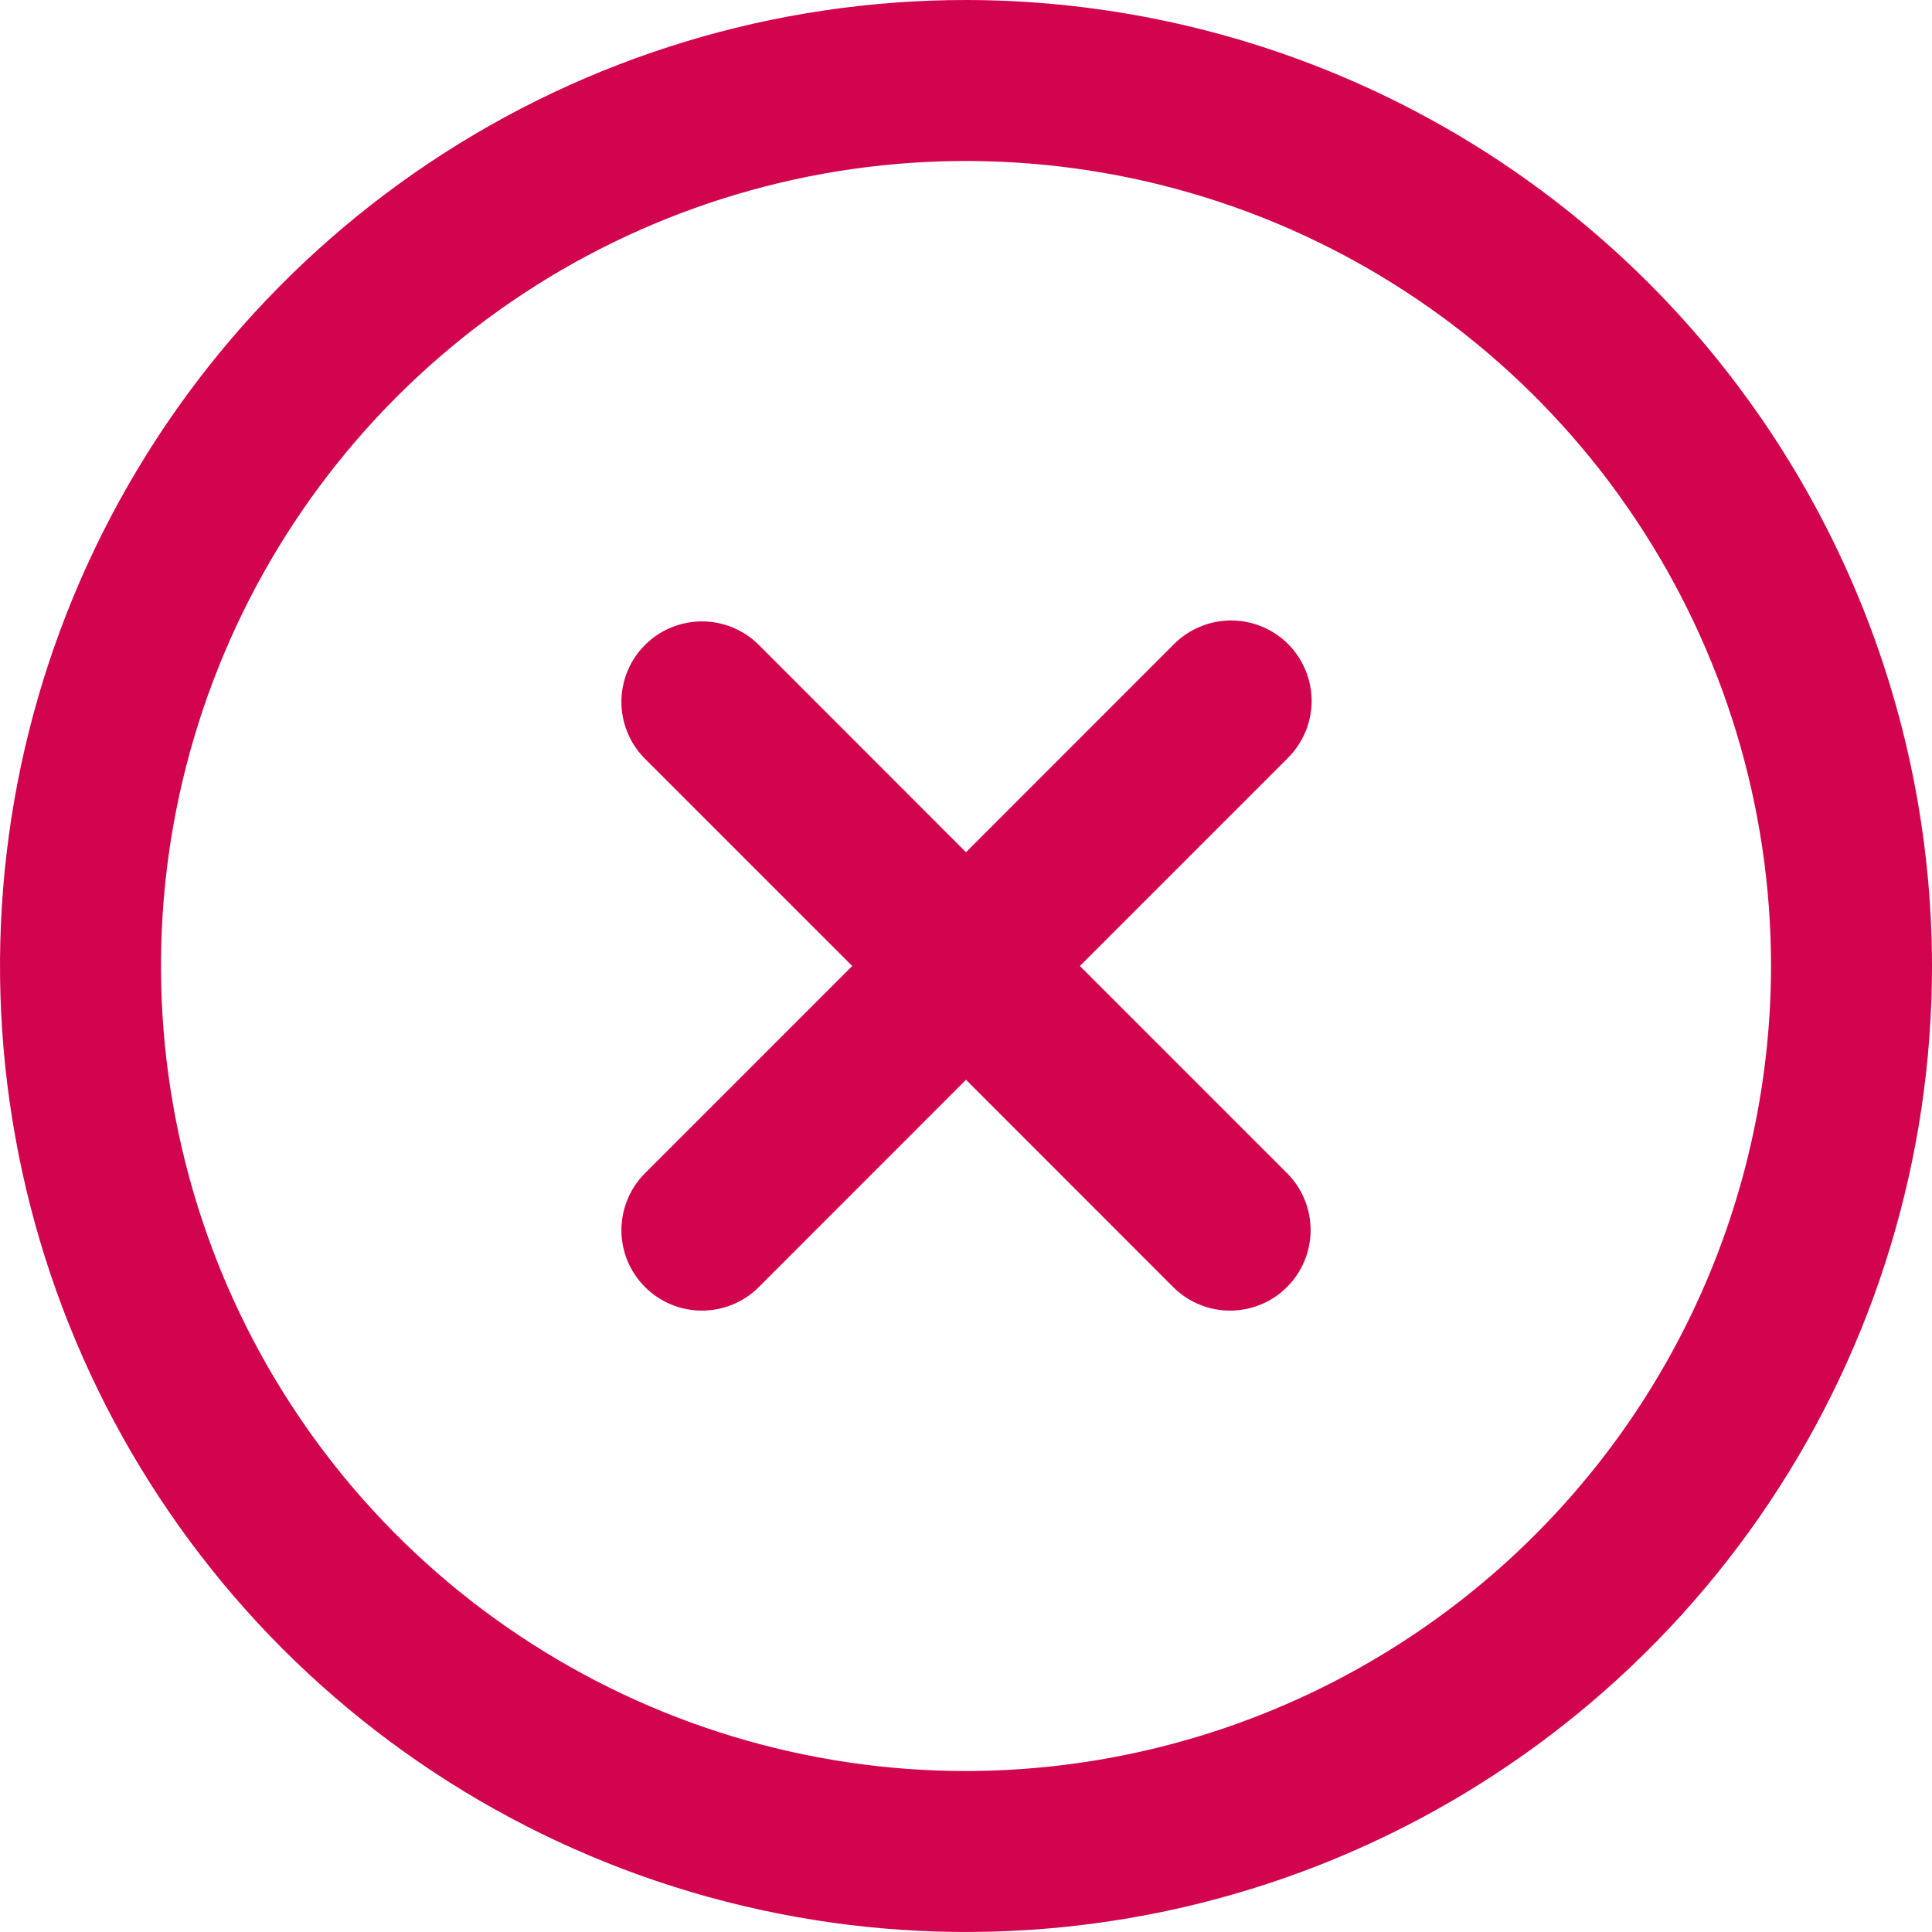
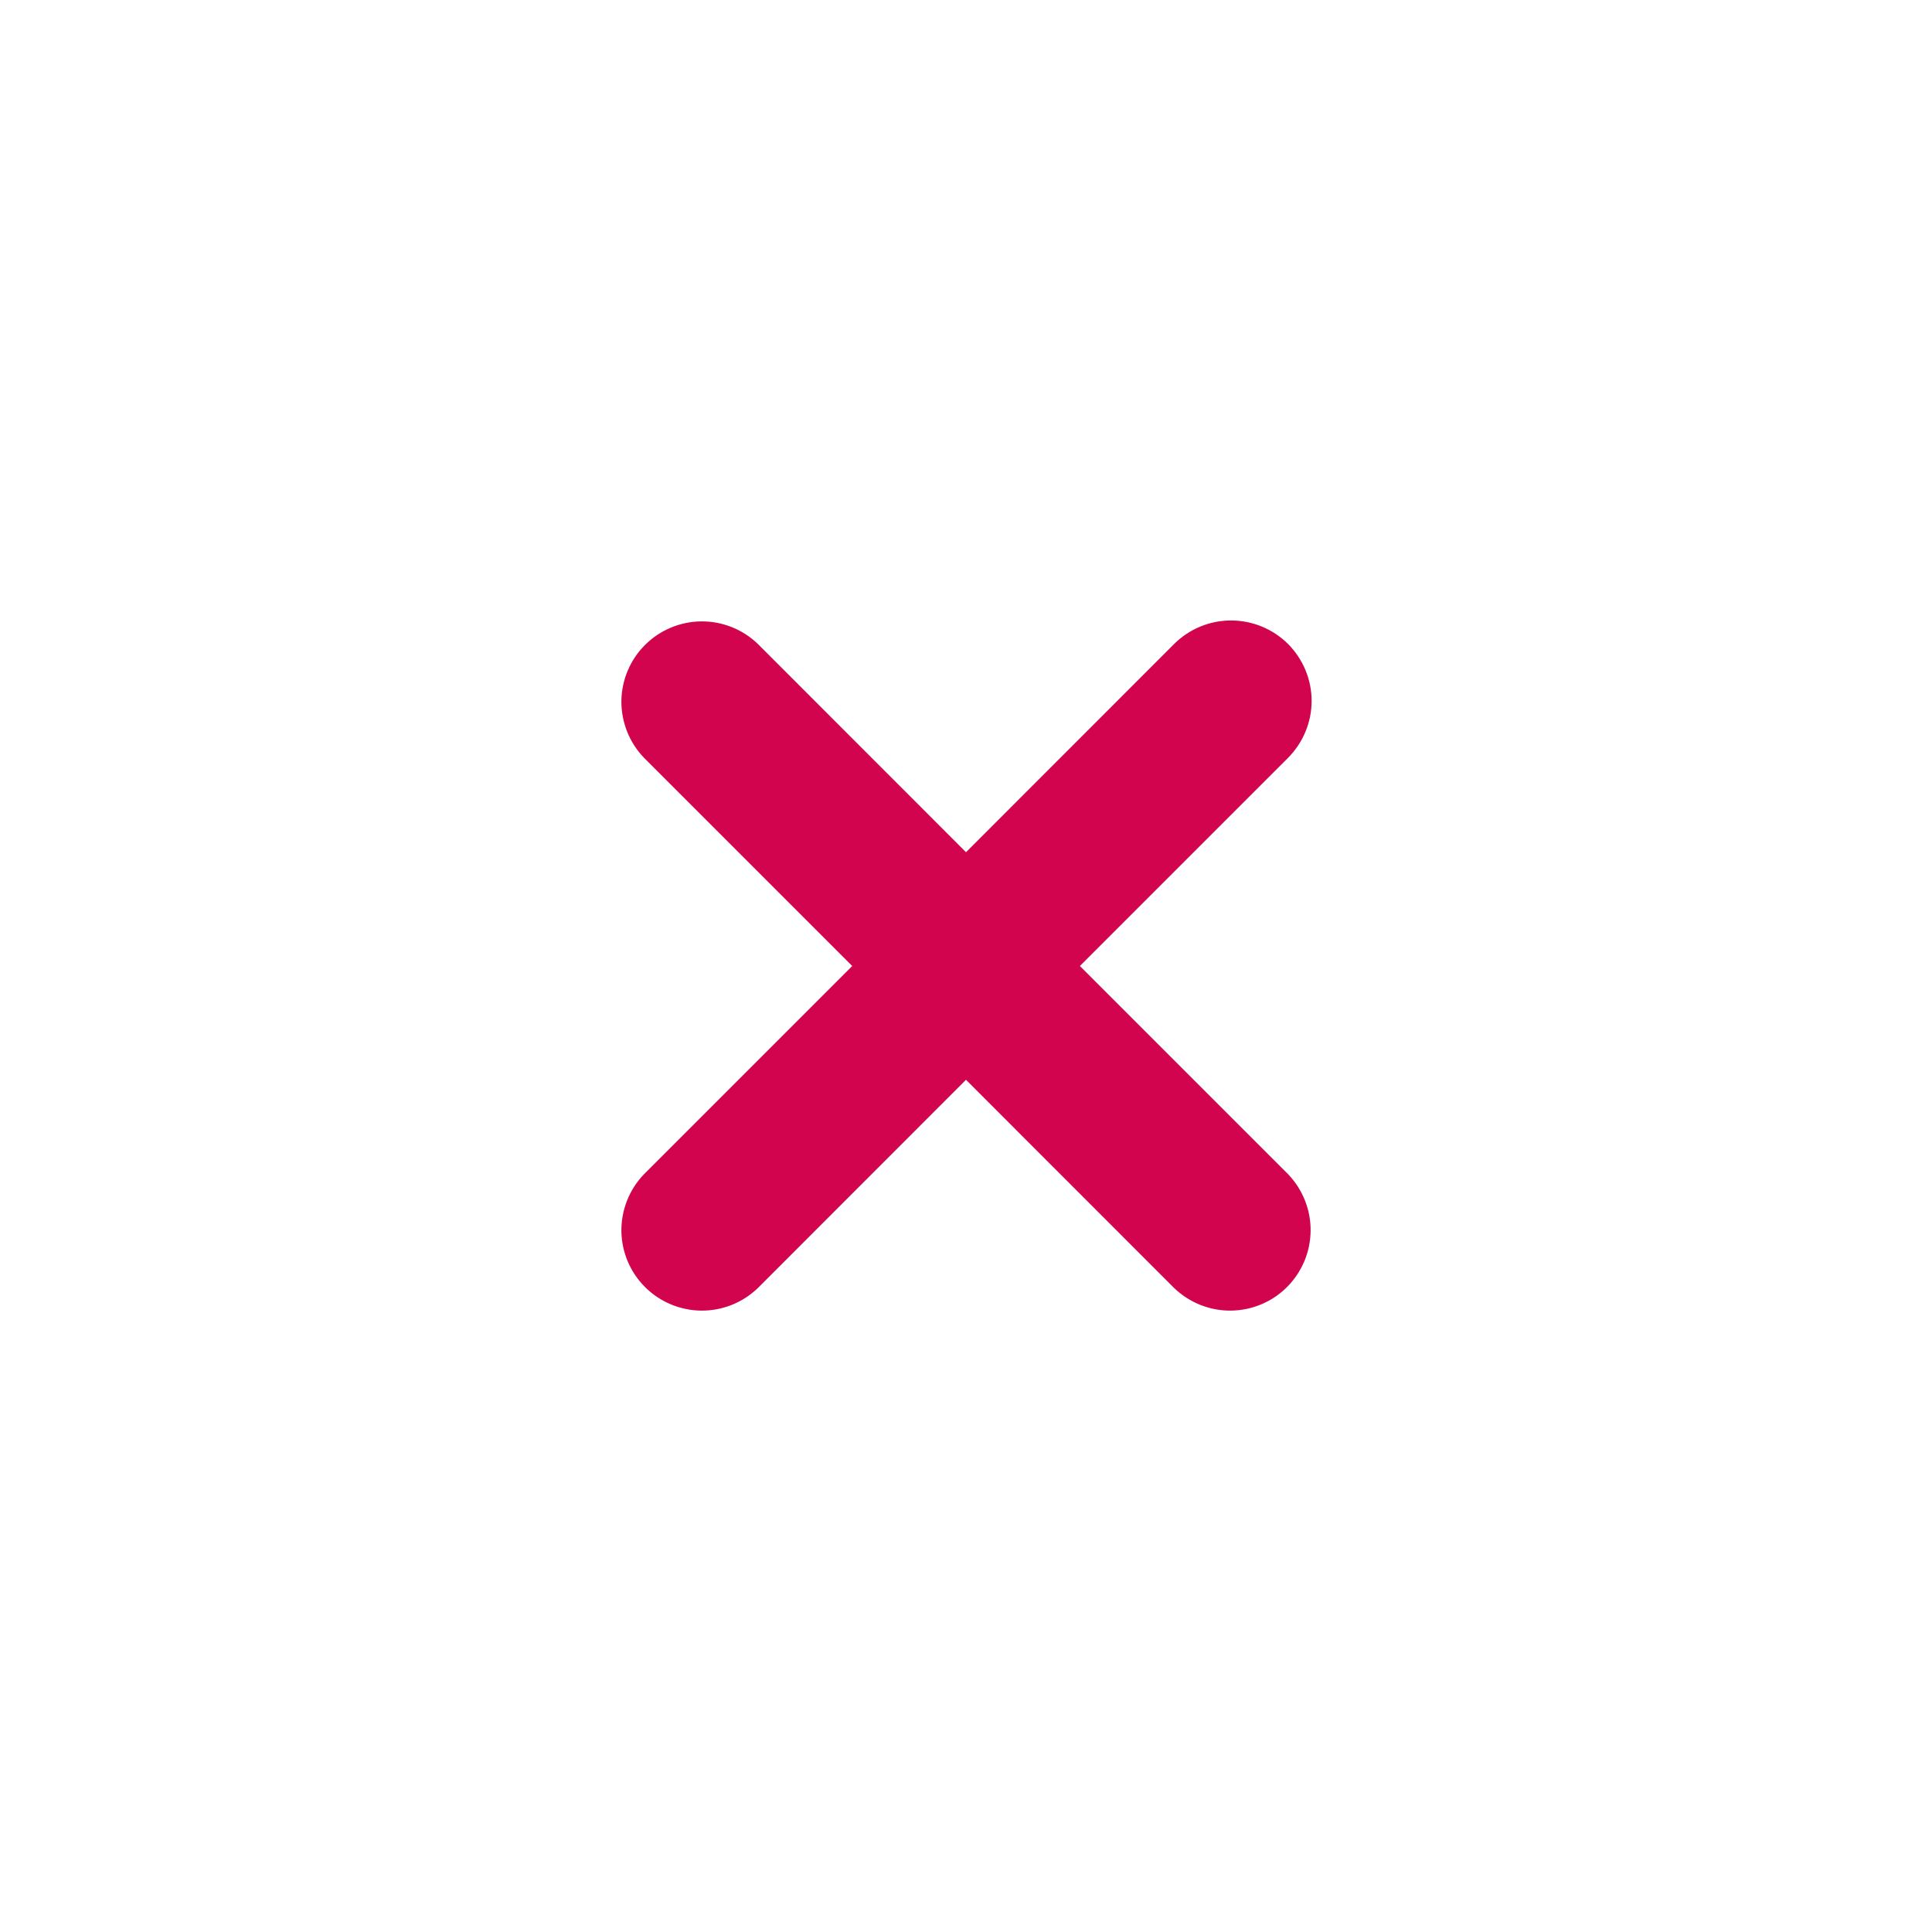
<svg xmlns="http://www.w3.org/2000/svg" width="19" height="19" viewBox="0 0 19 19" fill="none">
  <path d="M12.667 6.333C12.518 6.185 12.317 6.102 12.107 6.102C11.897 6.102 11.696 6.185 11.547 6.333L9.5 8.381L7.453 6.333C7.304 6.189 7.104 6.109 6.896 6.111C6.689 6.113 6.49 6.196 6.343 6.343C6.196 6.49 6.113 6.688 6.111 6.896C6.11 7.103 6.189 7.303 6.334 7.453L8.381 9.5L6.334 11.547C6.189 11.697 6.11 11.897 6.111 12.104C6.113 12.312 6.196 12.51 6.343 12.657C6.49 12.804 6.689 12.887 6.896 12.889C7.104 12.891 7.304 12.811 7.453 12.667L9.5 10.619L11.547 12.667C11.697 12.811 11.897 12.891 12.104 12.889C12.312 12.887 12.511 12.804 12.657 12.657C12.804 12.51 12.887 12.312 12.889 12.104C12.891 11.897 12.811 11.697 12.667 11.547L10.62 9.5L12.667 7.453C12.815 7.304 12.899 7.103 12.899 6.893C12.899 6.683 12.815 6.482 12.667 6.333Z" fill="#D2044D" />
-   <path d="M9.5 0C7.621 0 5.784 0.557 4.222 1.601C2.66 2.645 1.442 4.129 0.723 5.865C0.004 7.6 -0.184 9.511 0.183 11.353C0.549 13.196 1.454 14.889 2.782 16.218C4.111 17.546 5.804 18.451 7.647 18.817C9.489 19.184 11.4 18.996 13.136 18.277C14.871 17.558 16.355 16.34 17.399 14.778C18.443 13.216 19 11.379 19 9.5C18.997 6.981 17.995 4.566 16.215 2.785C14.434 1.004 12.019 0.003 9.5 0ZM9.5 17.417C7.934 17.417 6.404 16.952 5.102 16.082C3.8 15.213 2.785 13.976 2.186 12.53C1.587 11.083 1.43 9.491 1.735 7.956C2.041 6.42 2.795 5.009 3.902 3.902C5.009 2.795 6.42 2.041 7.956 1.735C9.491 1.43 11.083 1.587 12.53 2.186C13.976 2.785 15.213 3.8 16.082 5.102C16.952 6.404 17.417 7.934 17.417 9.5C17.414 11.599 16.58 13.611 15.095 15.095C13.611 16.579 11.599 17.414 9.5 17.417Z" fill="#D2044D" />
</svg>